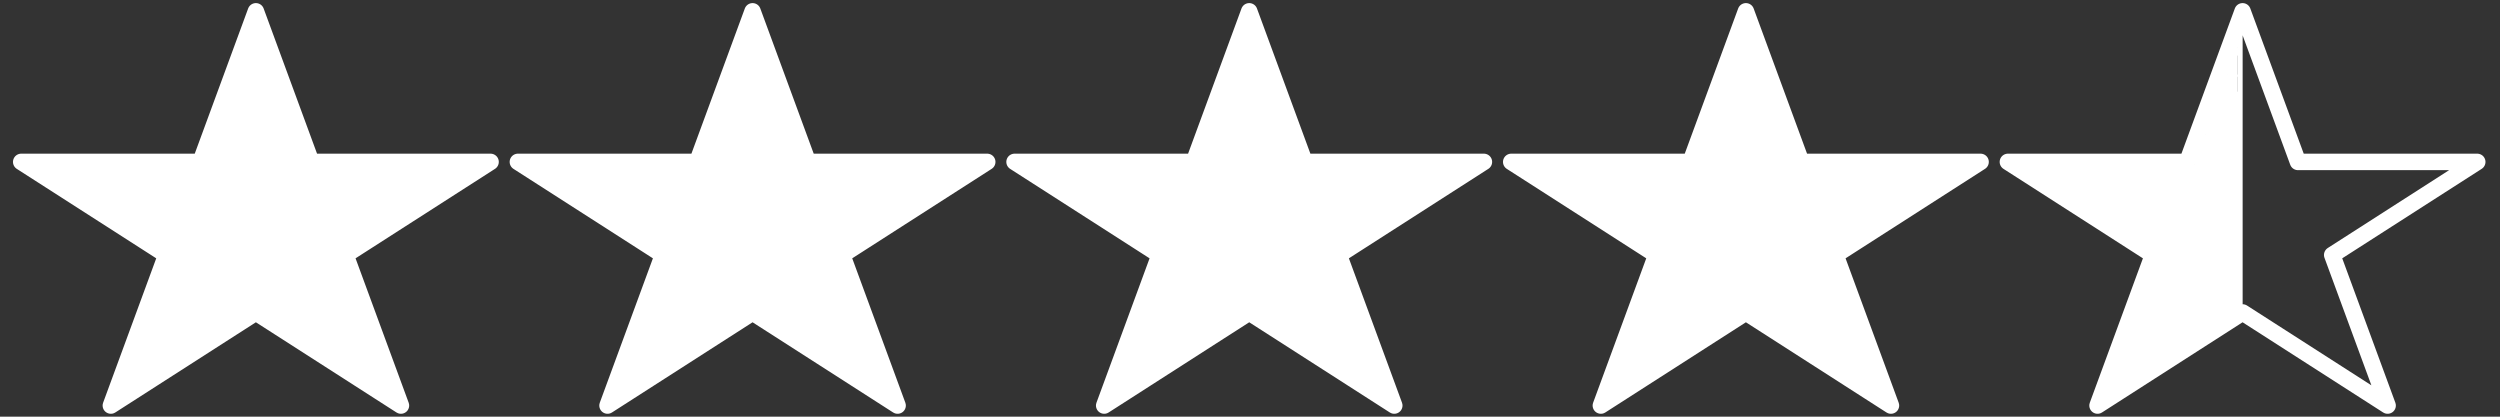
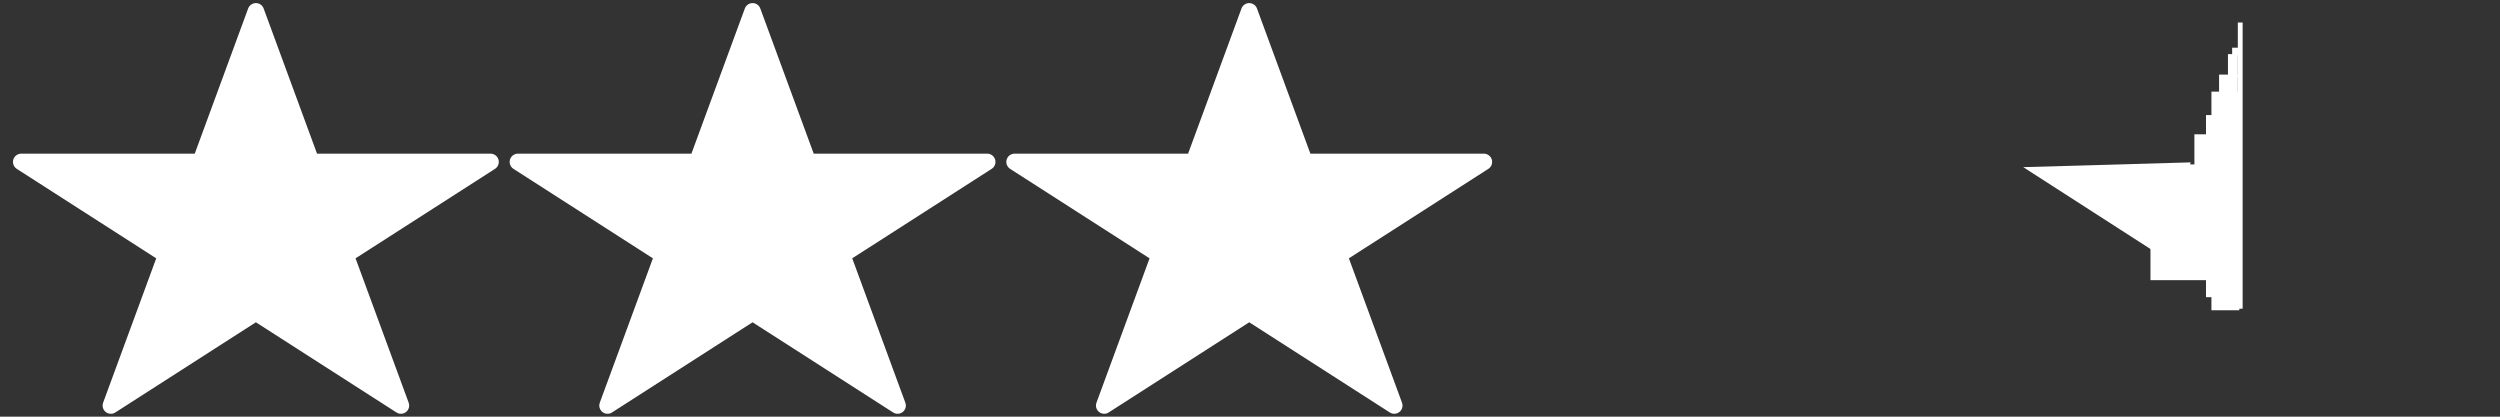
<svg xmlns="http://www.w3.org/2000/svg" width="100%" height="100%" viewBox="0 0 288 48" version="1.1" xml:space="preserve" style="fill-rule:evenodd;clip-rule:evenodd;stroke-linecap:round;stroke-linejoin:round;stroke-miterlimit:1.5;">
  <rect x="0" y="0" width="288" height="48" fill="#333333" stroke="none" />
-   <path d="M258.345,1.306l6.382,17.346l20.651,-0l-16.707,10.719l6.382,17.346l-16.708,-10.72l-16.707,10.72l6.381,-17.346l-16.707,-10.719l20.652,-0l6.381,-17.346Z" style="fill:none;stroke:#fff;stroke-width:1.9px;" />
  <path d="M233.077,19.255l19.292,-0.55l-3.061,10.993l-16.231,-10.443Z" style="fill:#fff;" />
-   <path d="M241.877,45.887l7.618,-17.733l8.685,7.403l-16.303,10.33Z" style="fill:#fff;" />
  <rect x="257.797" y="2.594" width="0.555" height="32.968" style="fill:#fff;" />
  <rect x="254.757" y="10.555" width="3.212" height="25.187" style="fill:#fff;" />
  <rect x="254.131" y="13.256" width="1.194" height="20.98" style="fill:#fff;" />
  <rect x="247.735" y="22.779" width="7.335" height="9.495" style="fill:#fff;" />
  <rect x="250.407" y="18.941" width="4.833" height="5.743" style="fill:#fff;" />
  <rect x="252.795" y="15.473" width="2.047" height="4.236" style="fill:#fff;" />
  <rect x="255.638" y="8.593" width="2.161" height="2.502" style="fill:#fff;" />
  <rect x="256.661" y="6.233" width="1.137" height="2.616" style="fill:#fff;" />
  <rect x="257.144" y="5.494" width="0.739" height="0.91" style="fill:#fff;" />
  <path d="M29.479,1.306l6.382,17.346l20.651,0l-16.707,10.719l6.382,17.346l-16.708,-10.72l-16.707,10.72l6.381,-17.346l-16.707,-10.719l20.652,0l6.381,-17.346Z" style="fill:#fff;stroke:#fff;stroke-width:1.9px;" />
-   <path d="M86.696,1.306l6.381,17.346l20.651,0l-16.706,10.719l6.381,17.346l-16.707,-10.72l-16.708,10.72l6.382,-17.346l-16.708,-10.719l20.652,0l6.382,-17.346Z" style="fill:#fff;stroke:#fff;stroke-width:1.9px;" />
+   <path d="M86.696,1.306l6.381,17.346l20.651,0l-16.706,10.719l6.381,17.346l-16.707,-10.72l-16.708,10.72l6.382,-17.346l-16.708,-10.719l20.652,0Z" style="fill:#fff;stroke:#fff;stroke-width:1.9px;" />
  <path d="M143.912,1.306l6.382,17.346l20.651,0l-16.707,10.719l6.382,17.346l-16.708,-10.72l-16.707,10.72l6.381,-17.346l-16.707,-10.719l20.652,0l6.381,-17.346Z" style="fill:#fff;stroke:#fff;stroke-width:1.9px;" />
-   <path d="M201.129,1.306l6.381,17.346l20.652,0l-16.707,10.719l6.381,17.346l-16.707,-10.72l-16.708,10.72l6.382,-17.346l-16.708,-10.719l20.652,0l6.382,-17.346Z" style="fill:#fff;stroke:#fff;stroke-width:1.9px;" />
</svg>